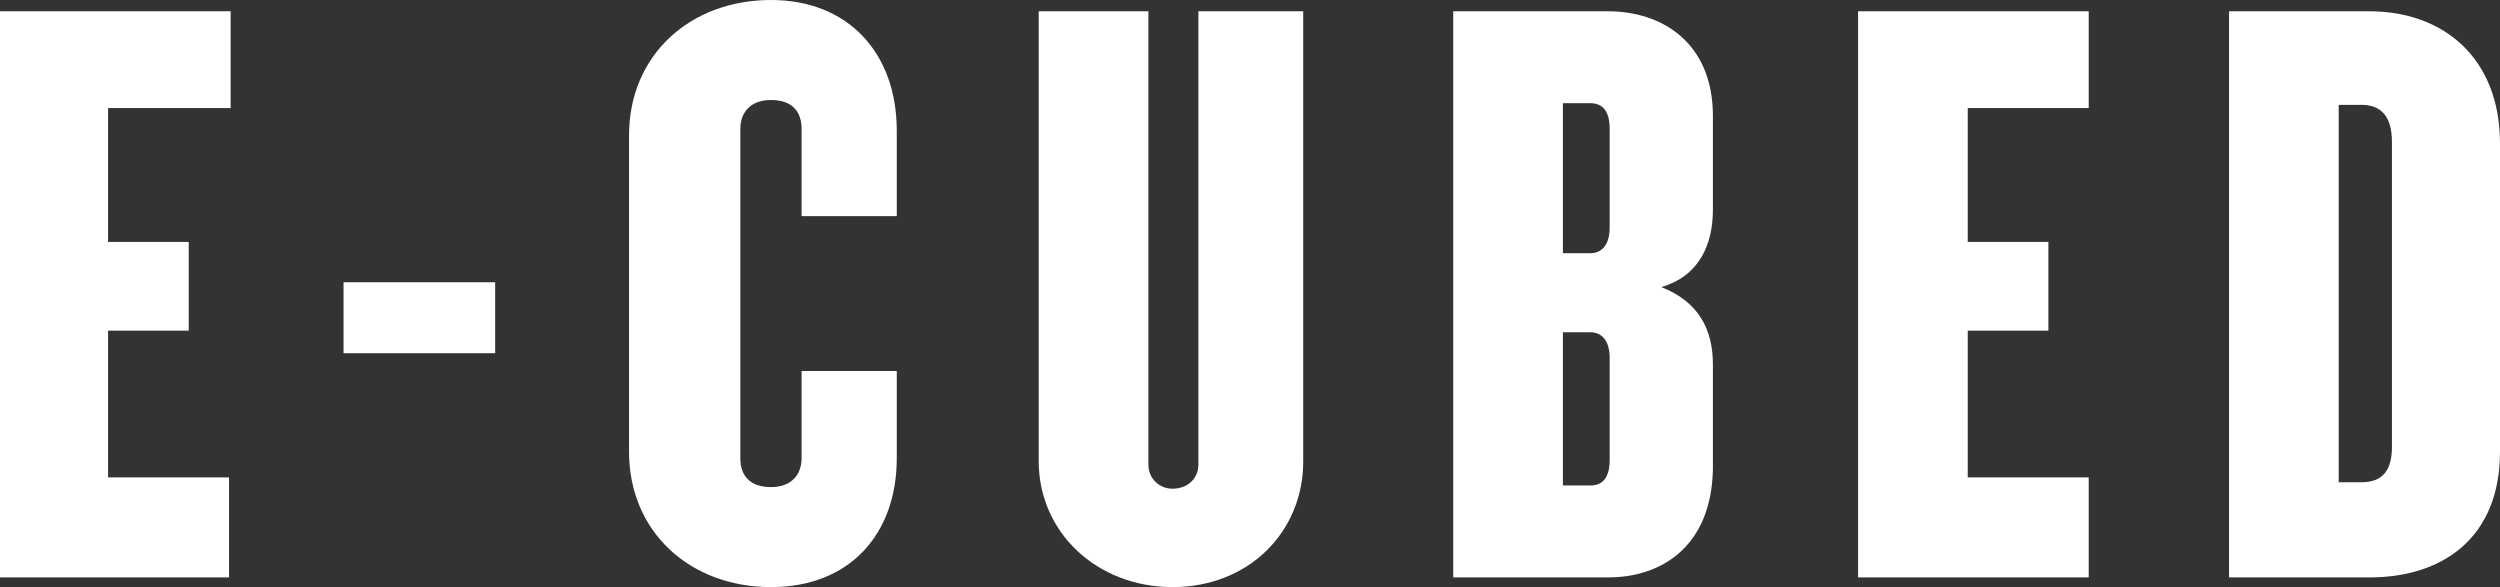
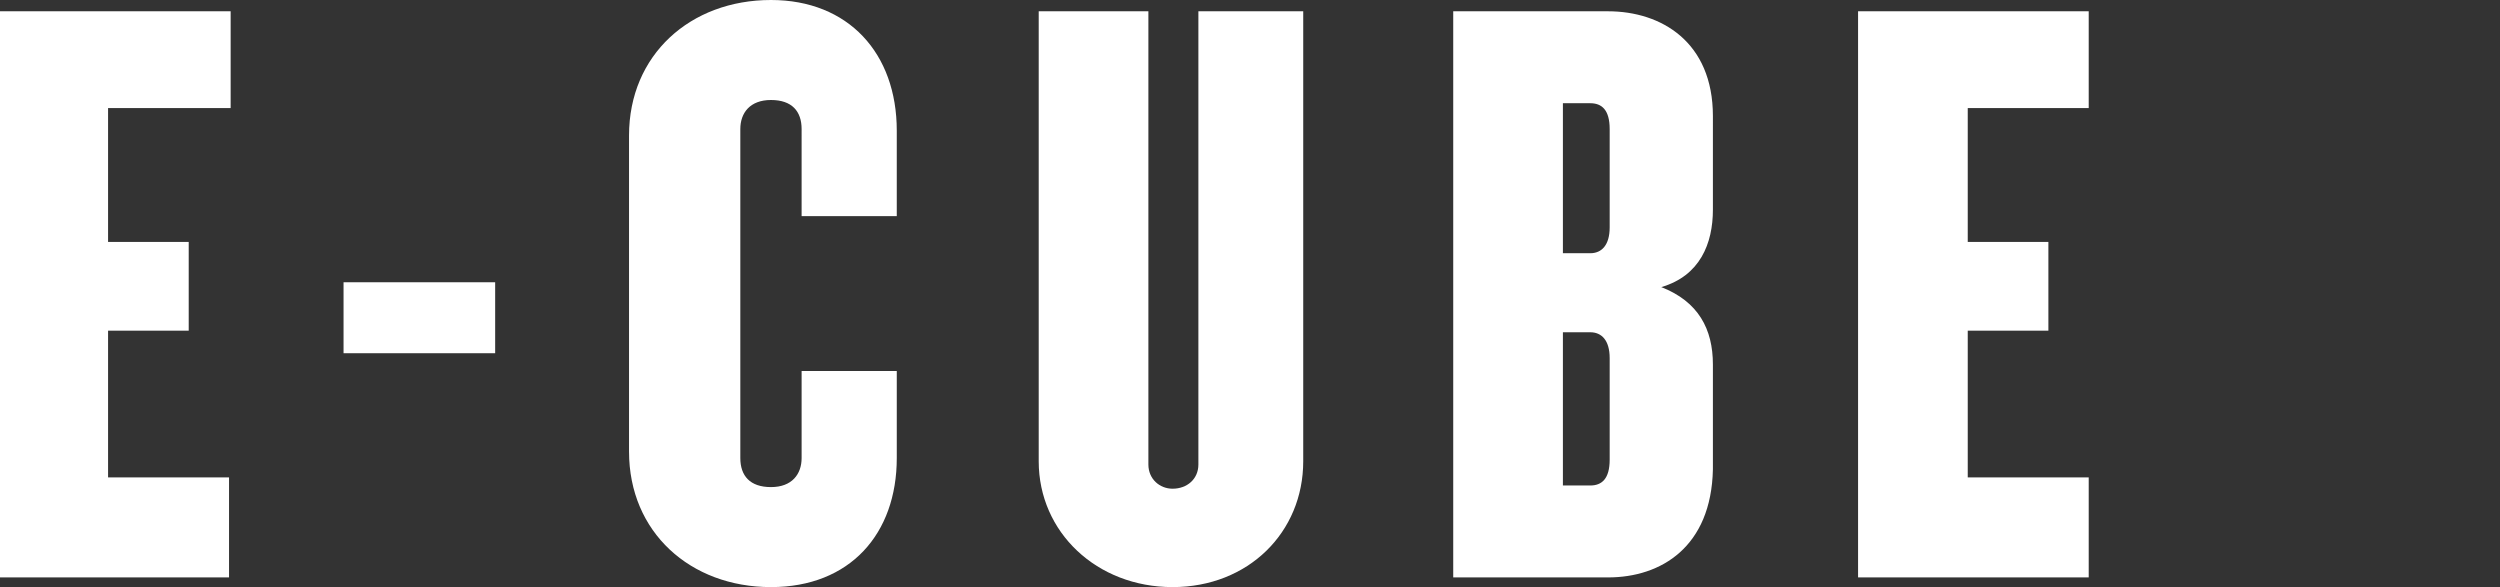
<svg xmlns="http://www.w3.org/2000/svg" version="1.1" id="Layer_1" x="0px" y="0px" width="155px" height="36.4px" viewBox="0 0 155 36.4" style="enable-background:new 0 0 155 36.4;" xml:space="preserve">
  <rect x="0" y="0" width="155" height="36.4" fill="#333333" stroke="none" />
  <style type="text/css">
	.st0{fill:#FFFFFF;}
</style>
  <g>
-     <path class="st0" d="M0,35.8V0.7h14.3v6H6.7V15h5v5.5h-5v9.1h7.5v6.2H0z" />
+     <path class="st0" d="M0,35.8V0.7h14.3v6H6.7V15h5v5.5h-5v9.1h7.5v6.2z" />
    <path class="st0" d="M21.3,21.9v-4.4h9.4v4.4H21.3z" />
    <path class="st0" d="M47.8,36.4c-5,0-8.8-3.4-8.8-8.4V8.4c0-5,3.8-8.4,8.8-8.4c4.8,0,7.8,3.3,7.8,8.1v5.3h-5.9V8   c0-1.1-0.6-1.8-1.9-1.8c-1.3,0-1.9,0.8-1.9,1.8v20.4c0,1.1,0.6,1.8,1.9,1.8c1.3,0,1.9-0.8,1.9-1.8V23h5.9v5.4   C55.6,33.1,52.7,36.4,47.8,36.4z" />
    <path class="st0" d="M72.7,36.4c-4.7,0-8.3-3.4-8.3-7.8V0.7h6.8v28.1c0,0.9,0.7,1.5,1.5,1.5c0.9,0,1.6-0.6,1.6-1.5V0.7h6.5v27.9   C80.8,33,77.4,36.4,72.7,36.4z" />
    <path class="st0" d="M99.7,35.8h-9.6V0.7h9.6c3.3,0,6.5,1.9,6.5,6.5V13c0,2.1-0.8,4.1-3.2,4.8c2.3,0.9,3.2,2.6,3.2,4.8v6.5   C106.1,33.9,103,35.8,99.7,35.8z M99.8,8c0-1.2-0.5-1.6-1.2-1.6h-1.7v9.3h1.7c0.7,0,1.2-0.5,1.2-1.6V8z M99.8,22.2   c0-1.1-0.5-1.6-1.2-1.6h-1.7v9.5h1.7c0.7,0,1.2-0.4,1.2-1.6V22.2z" />
    <path class="st0" d="M115.2,35.8V0.7h14.3v6H122V15h5v5.5h-5v9.1h7.5v6.2H115.2z" />
-     <path class="st0" d="M146.9,35.8h-8.7V0.7h8.7c4.6,0,8.1,2.9,8.1,8.2V28C155,33.3,151.5,35.8,146.9,35.8z M148.3,8.8   c0-1.5-0.6-2.3-1.9-2.3H145v23.4h1.4c1.3,0,1.9-0.7,1.9-2.2L148.3,8.8L148.3,8.8z" />
  </g>
</svg>